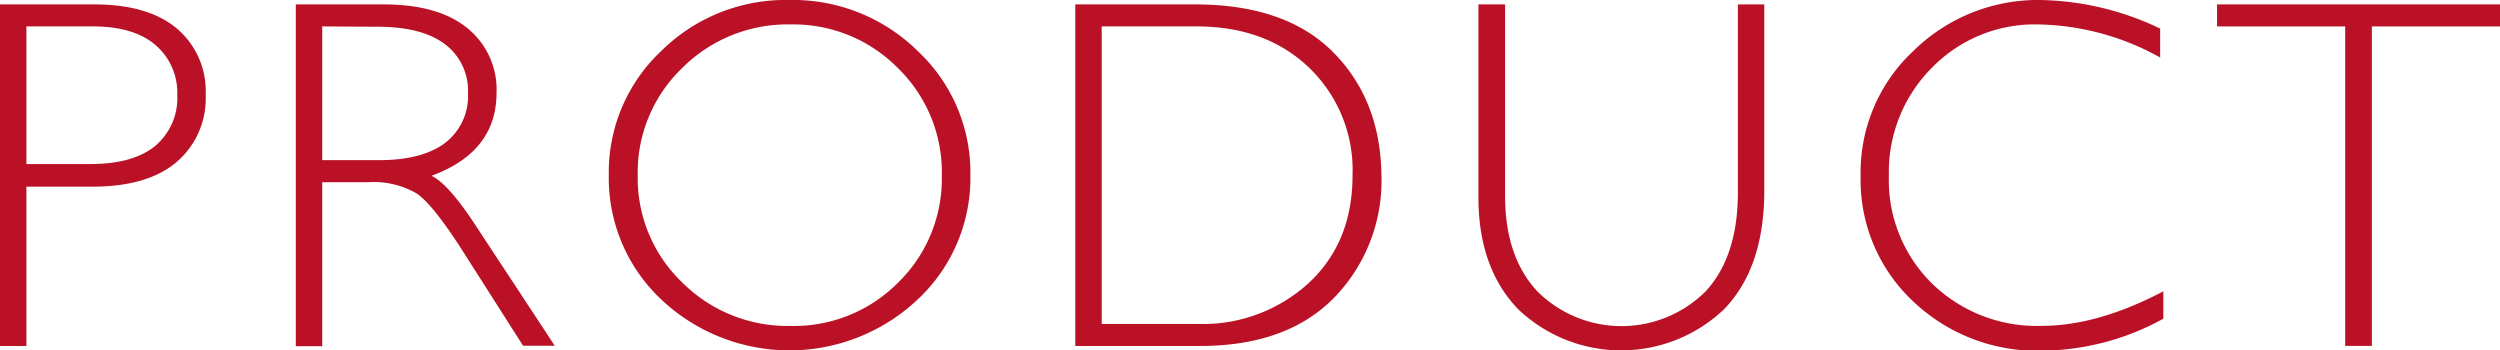
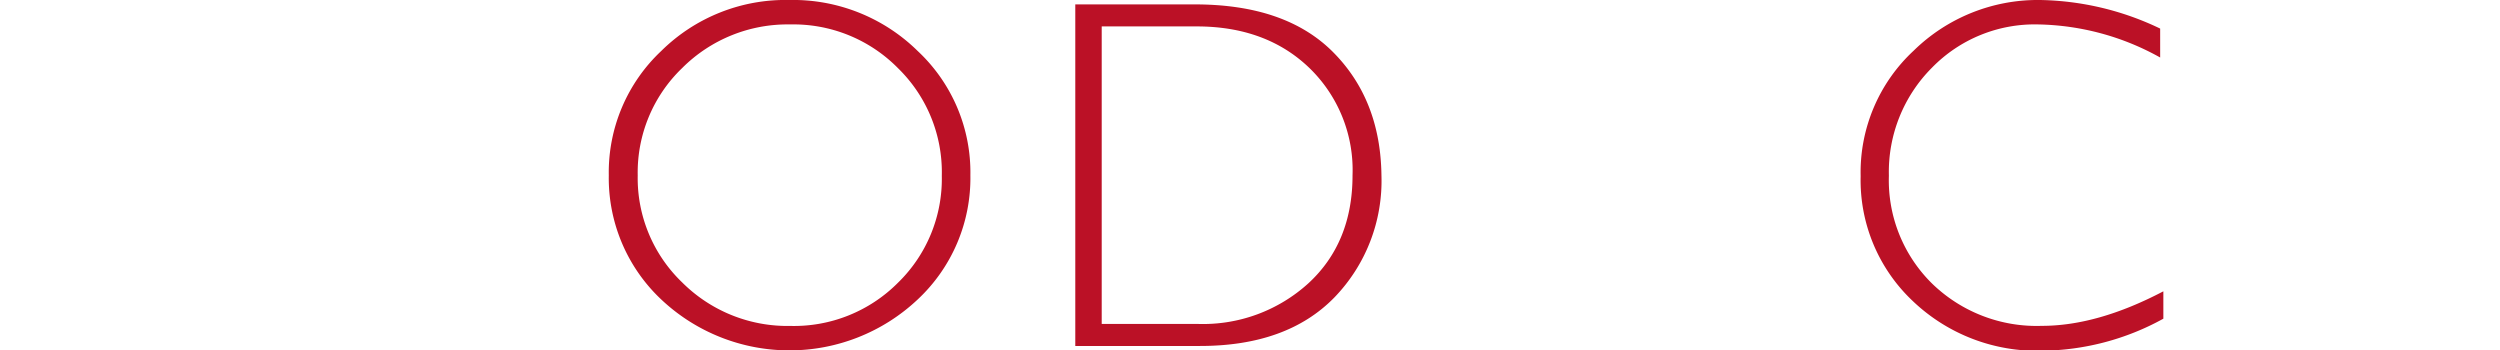
<svg xmlns="http://www.w3.org/2000/svg" viewBox="0 0 289.55 40.58">
  <defs>
    <style>.cls-1{fill:#bb1126;}</style>
  </defs>
  <title>アセット 49</title>
  <g id="レイヤー_2" data-name="レイヤー 2">
    <g id="レイヤー_11" data-name="レイヤー 11">
-       <path class="cls-1" d="M0,.51H10.9q6.27,0,9.59,2.8A9.47,9.47,0,0,1,23.82,11a9.66,9.66,0,0,1-3.36,7.76q-3.36,2.87-9.84,2.86H3.06V40.07H0ZM3.06,3.06V19h7.36q5,0,7.54-2.09A7.22,7.22,0,0,0,20.53,11,7.25,7.25,0,0,0,18,5.21q-2.52-2.15-7.22-2.15Z" />
-       <path class="cls-1" d="M34.26.51H44.4q6.38,0,9.74,2.76a9.13,9.13,0,0,1,3.37,7.46q0,6.86-7.53,9.63,2,.95,5.27,6l9,13.68H60.58L53.69,29.23q-3.46-5.44-5.38-6.79a9.89,9.89,0,0,0-5.64-1.34H37.32v19H34.26Zm3.06,2.55V18.55h6.57c3.34,0,5.9-.67,7.66-2a6.78,6.78,0,0,0,2.65-5.73A6.73,6.73,0,0,0,51.51,5.1q-2.68-2-7.73-2Z" />
      <path class="cls-1" d="M91.41,0a20.59,20.59,0,0,1,14.88,5.91,19.25,19.25,0,0,1,6.1,14.4,19.24,19.24,0,0,1-6.1,14.37,21.65,21.65,0,0,1-29.71,0,19.29,19.29,0,0,1-6.07-14.37,19.29,19.29,0,0,1,6.07-14.4A20.46,20.46,0,0,1,91.41,0Zm.11,37.75a17,17,0,0,0,12.48-5,16.79,16.79,0,0,0,5.08-12.39A16.83,16.83,0,0,0,104,7.89,17,17,0,0,0,91.52,2.83,17.25,17.25,0,0,0,79,7.89a16.77,16.77,0,0,0-5.14,12.42A16.73,16.73,0,0,0,79,32.7,17.25,17.25,0,0,0,91.52,37.75Z" />
      <path class="cls-1" d="M124.54.51h13.85q10.5,0,16,5.52T160,20.31a19.43,19.43,0,0,1-5.48,14.17q-5.49,5.6-15.56,5.59H124.54Zm3.06,2.55V37.52h11.16a18.15,18.15,0,0,0,12.78-4.71q5.11-4.71,5.11-12.5a16.44,16.44,0,0,0-5-12.44q-5-4.81-13.05-4.81Z" />
-       <path class="cls-1" d="M201.28.51h3.06V22.09q0,8.86-4.61,13.68a17.3,17.3,0,0,1-23.88.06q-4.62-4.77-4.62-13V.51h3.09V22.68q0,7.08,3.75,11.08a13.81,13.81,0,0,0,19.46,0c2.5-2.7,3.75-6.51,3.75-11.46Z" />
      <path class="cls-1" d="M250.19,3.31V6.66a30,30,0,0,0-14.11-3.83,16.62,16.62,0,0,0-12.31,5,17.09,17.09,0,0,0-5,12.52,16.78,16.78,0,0,0,5,12.49,17.38,17.38,0,0,0,12.72,4.9q6.45,0,14.07-4v3.17a29.68,29.68,0,0,1-14,3.71,20.85,20.85,0,0,1-15.06-5.79,19.21,19.21,0,0,1-6-14.43,19.21,19.21,0,0,1,6.14-14.53A20.54,20.54,0,0,1,236.28,0,33.3,33.3,0,0,1,250.19,3.31Z" />
-       <path class="cls-1" d="M289.55.51V3.06H274.71v37h-3.09v-37H256.78V.51Z" />
    </g>
  </g>
</svg>